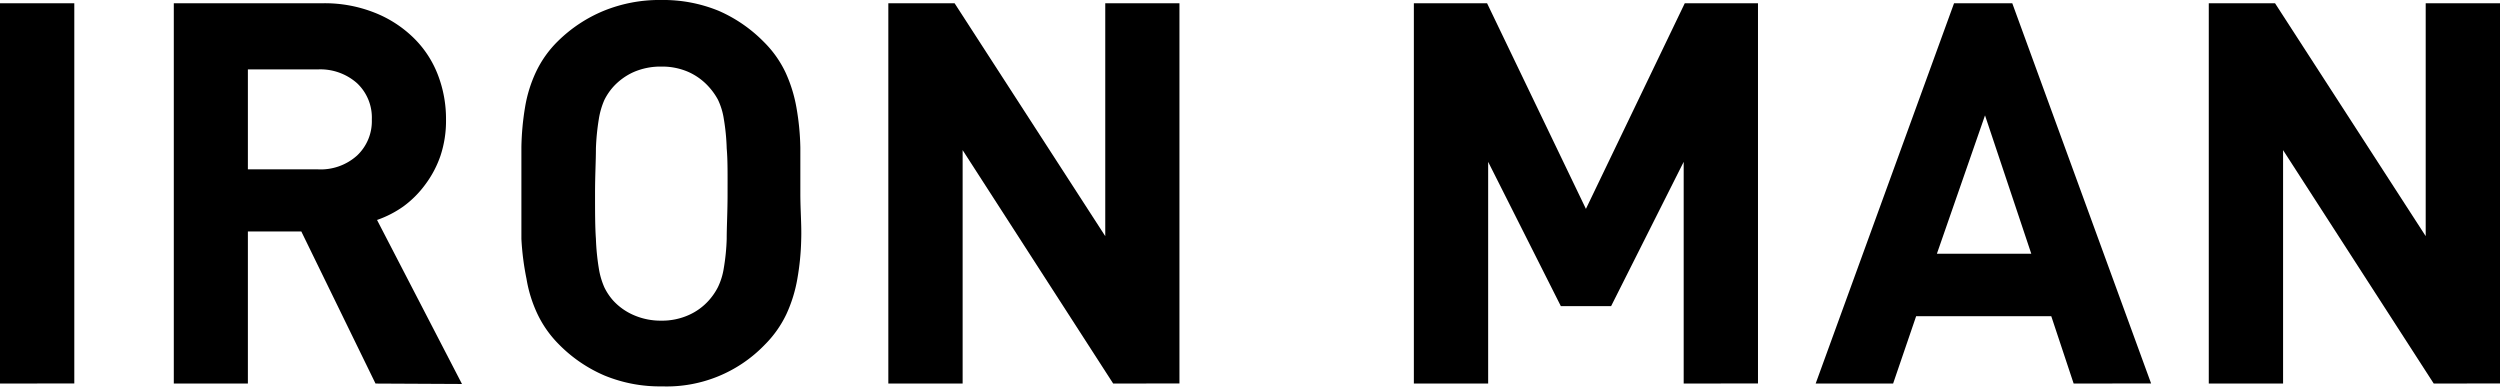
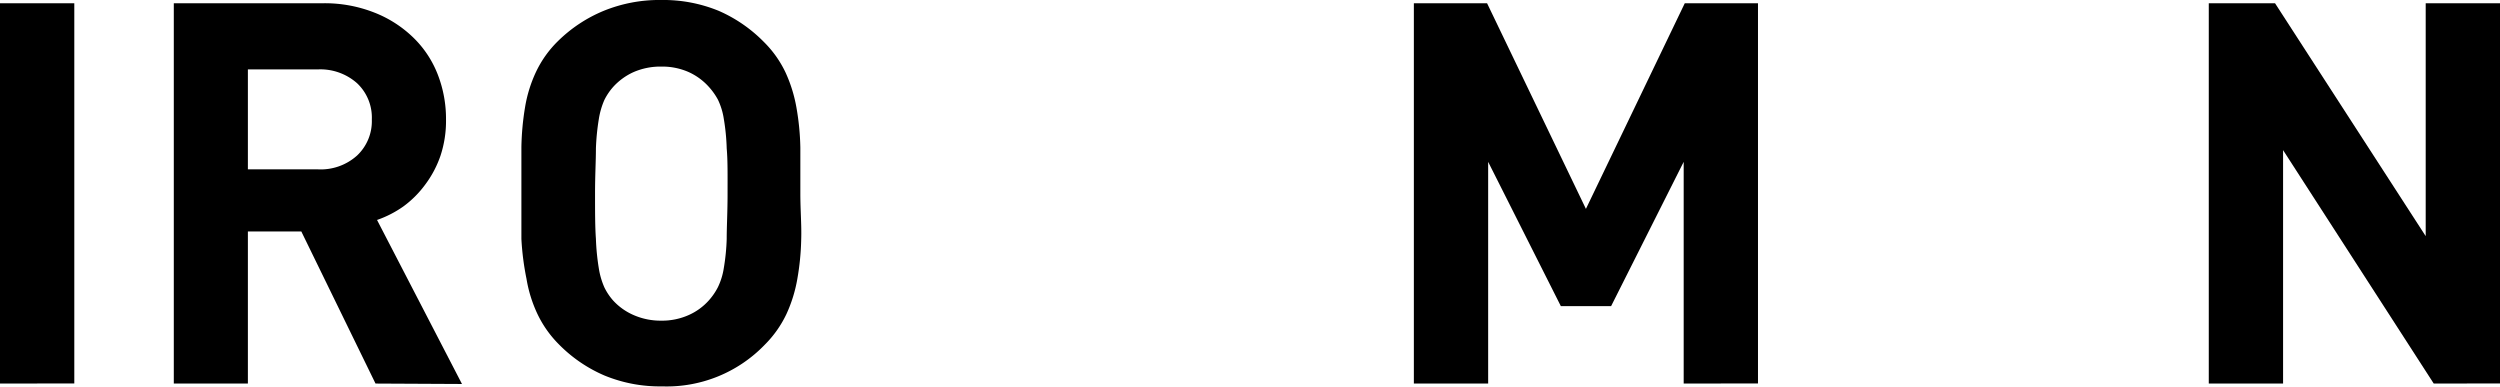
<svg xmlns="http://www.w3.org/2000/svg" width="230.15" height="35.6" viewBox="0 0 230.15 35.6">
  <g id="レイヤー_2" data-name="レイヤー 2">
    <g id="object">
      <path d="M0,35.31V.3H6.84v35Z" />
      <path d="M34.57,35.31l-6.83-14H22.82v14H16V.3H29.7a12.44,12.44,0,0,1,4.77.86,10.77,10.77,0,0,1,3.59,2.31A9.56,9.56,0,0,1,40.3,6.86,11.26,11.26,0,0,1,41.06,11a10.19,10.19,0,0,1-.51,3.34A9.61,9.61,0,0,1,39.14,17a9.28,9.28,0,0,1-2,2,9.66,9.66,0,0,1-2.43,1.25l7.82,15.1ZM32.87,7.66a5.08,5.08,0,0,0-3.61-1.27H22.82v9.2h6.44a5,5,0,0,0,3.61-1.27A4.34,4.34,0,0,0,34.23,11,4.34,4.34,0,0,0,32.87,7.66Z" />
      <path d="M73.76,22a23.55,23.55,0,0,1-.36,3.69,13.06,13.06,0,0,1-1,3.22,10.08,10.08,0,0,1-2,2.83,12.53,12.53,0,0,1-9.44,3.83,13.38,13.38,0,0,1-5.31-1,13.12,13.12,0,0,1-4.18-2.85,10.08,10.08,0,0,1-2-2.83,12.22,12.22,0,0,1-1-3.22A24.89,24.89,0,0,1,48,22c0-1.31,0-2.72,0-4.23s0-2.92,0-4.23a24.89,24.89,0,0,1,.34-3.69,12.34,12.34,0,0,1,1-3.22,9.9,9.9,0,0,1,2-2.82A13.15,13.15,0,0,1,55.57,1a13.56,13.56,0,0,1,5.31-1,13.42,13.42,0,0,1,5.29,1,13.25,13.25,0,0,1,4.15,2.86,9.9,9.9,0,0,1,2,2.82,13.19,13.19,0,0,1,1,3.22,23.55,23.55,0,0,1,.36,3.69c0,1.31,0,2.72,0,4.23S73.8,20.72,73.76,22ZM66.9,13.65a19.58,19.58,0,0,0-.27-2.73,6.25,6.25,0,0,0-.54-1.75A6,6,0,0,0,65.26,8a5.59,5.59,0,0,0-1.85-1.36,6,6,0,0,0-2.53-.51,6.19,6.19,0,0,0-2.56.51A5.68,5.68,0,0,0,56.45,8a5.5,5.5,0,0,0-.81,1.2,7.09,7.09,0,0,0-.51,1.75,21.24,21.24,0,0,0-.27,2.73c0,1.1-.08,2.48-.08,4.15s0,3.06.08,4.16a21.24,21.24,0,0,0,.27,2.73,7,7,0,0,0,.51,1.74,5.33,5.33,0,0,0,.81,1.21A5.52,5.52,0,0,0,58.32,29a6.19,6.19,0,0,0,2.56.52A6,6,0,0,0,63.41,29a5.44,5.44,0,0,0,1.85-1.35,5.76,5.76,0,0,0,.83-1.21,6.17,6.17,0,0,0,.54-1.74A19.58,19.58,0,0,0,66.9,22c0-1.1.08-2.49.08-4.16S67,14.75,66.9,13.65Z" />
-       <path d="M102.48,35.31,88.62,13.82V35.31H81.78V.3h6.1l13.87,21.44V.3h6.83v35Z" />
      <path d="M155,35.31V14.9l-6.68,13.28h-4.63L137,14.9V35.31h-6.84V.3h6.74L146,19.23,155.1.3h6.74v35Z" />
-       <path d="M190.9,35.31l-2.06-6.2H176.4l-2.12,6.2h-7.13L179.89.3h5.36l12.78,35Zm-8.16-24.69-4.43,12.74H187Z" />
      <path d="M224.05,35.31,210.18,13.82V35.31h-6.84V.3h6.1l13.87,21.44V.3h6.84v35Z" />
    </g>
  </g>
</svg>